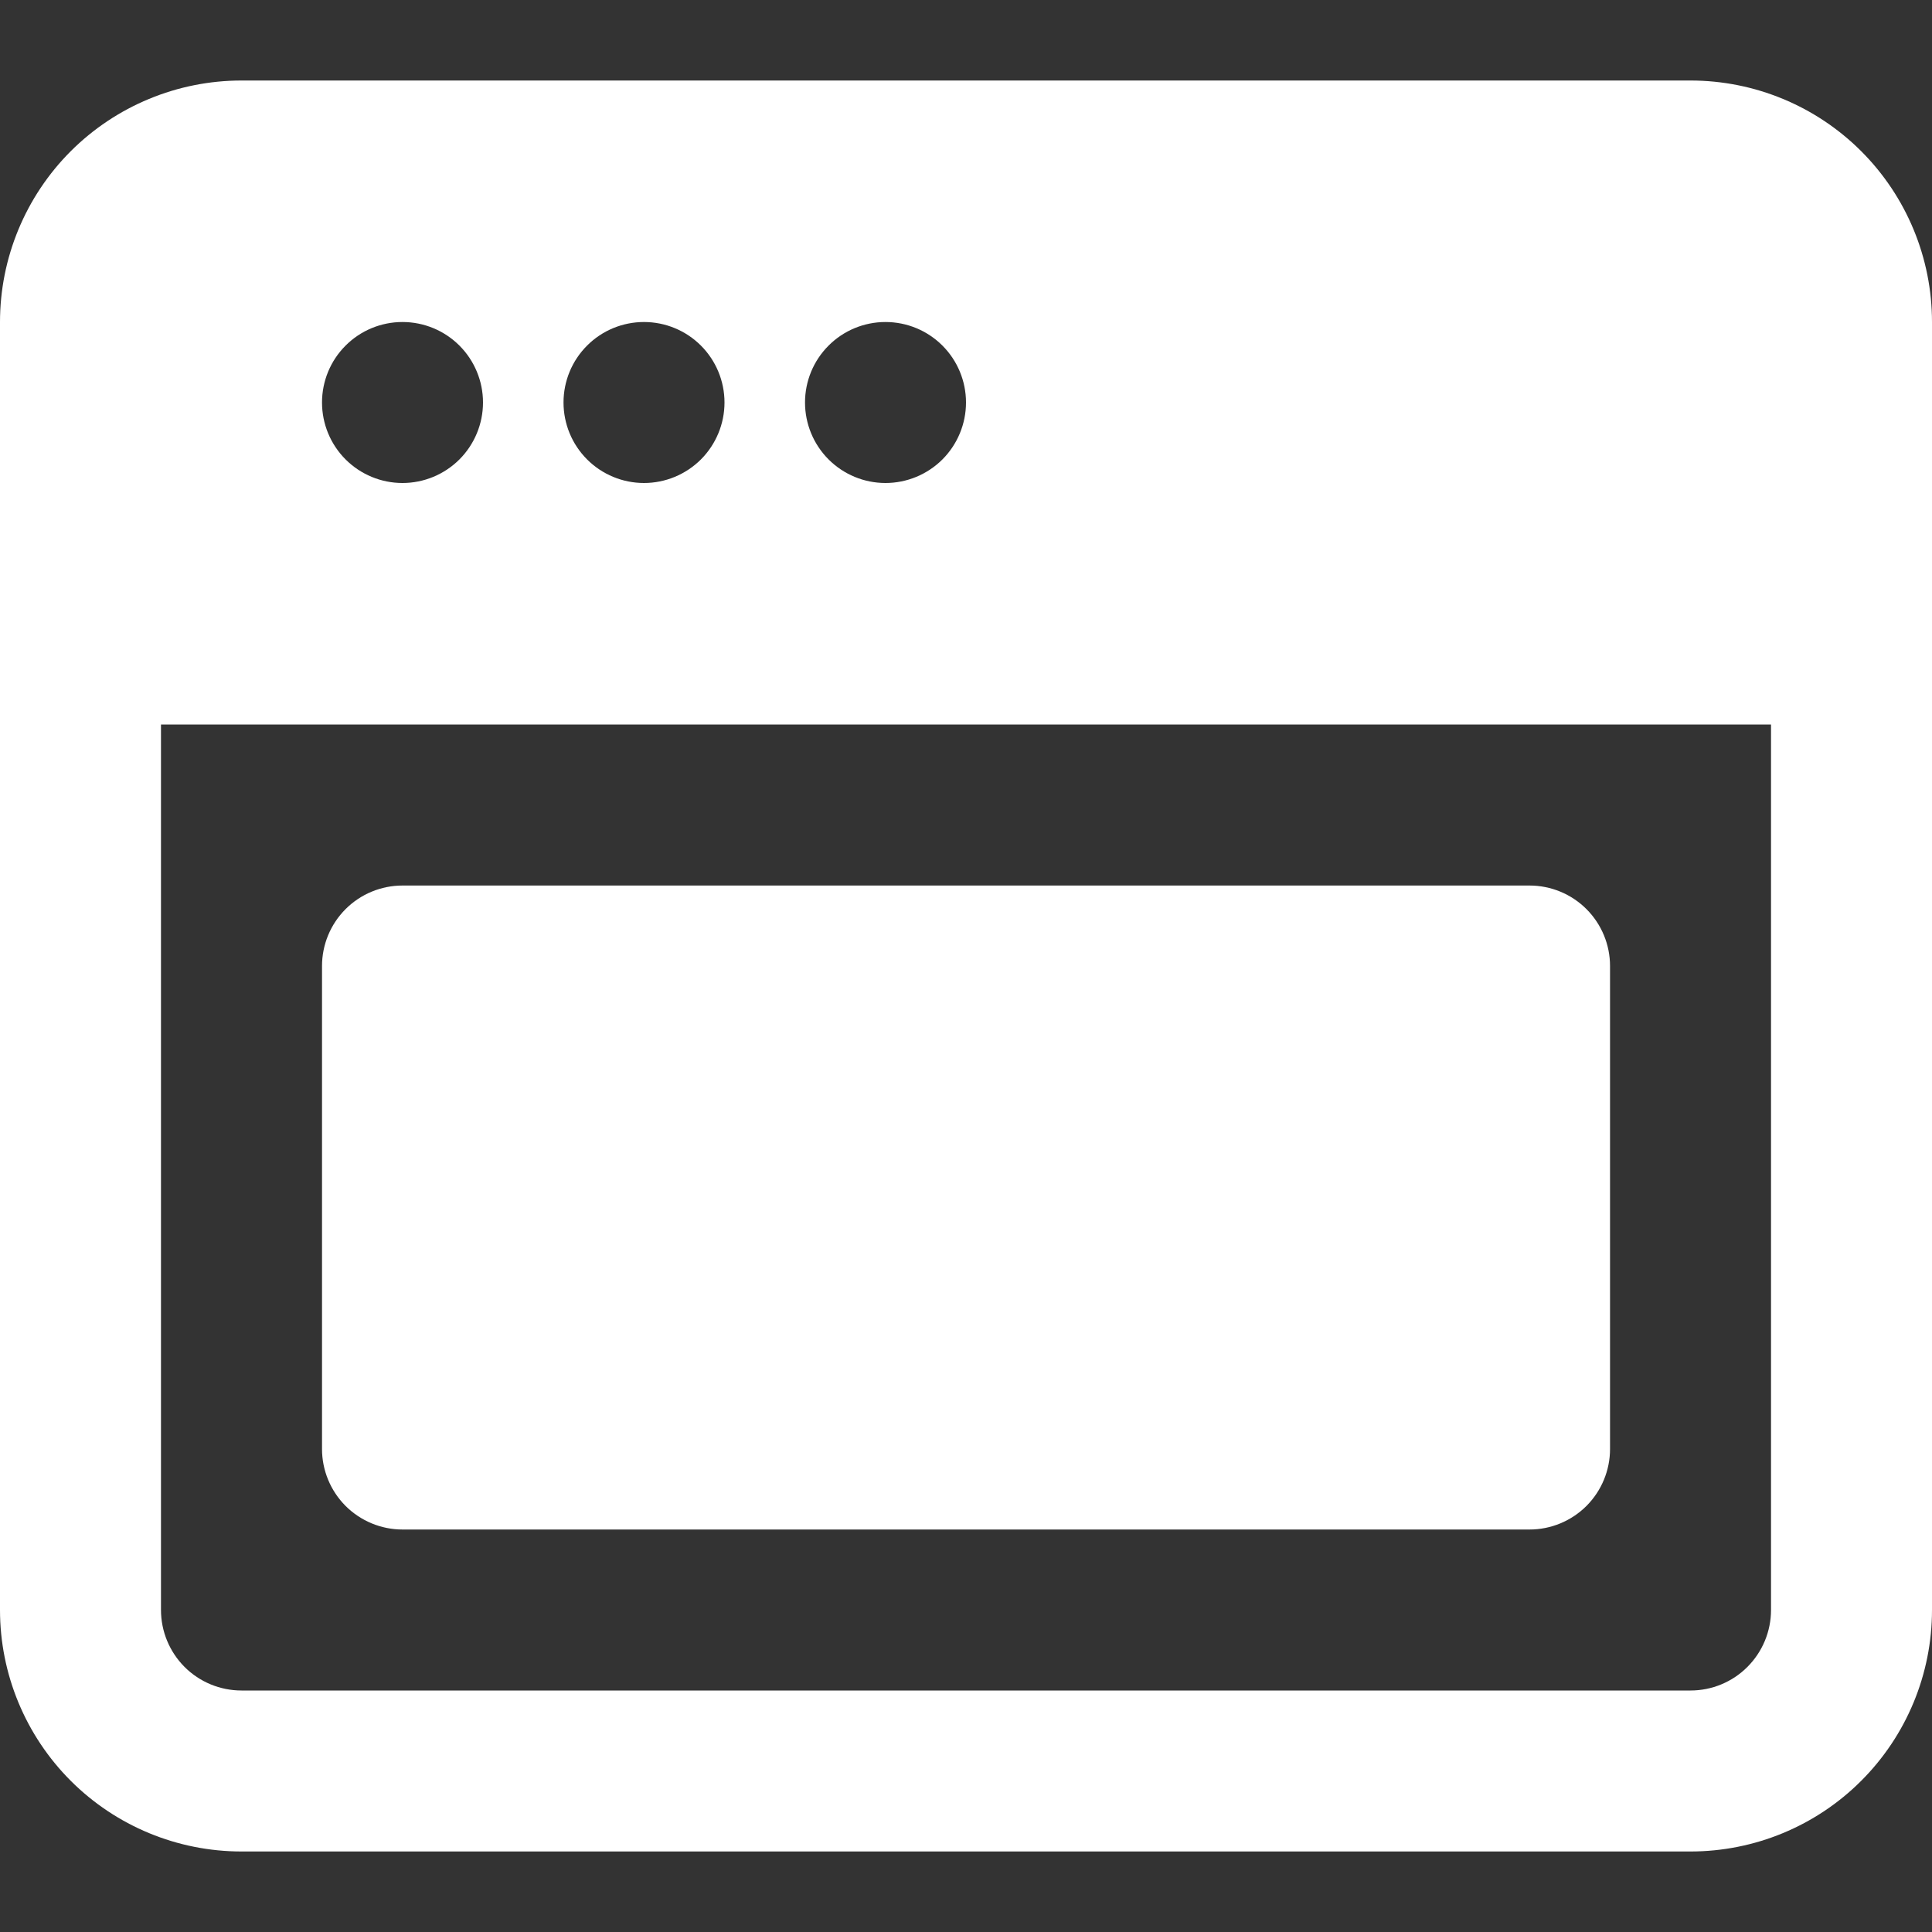
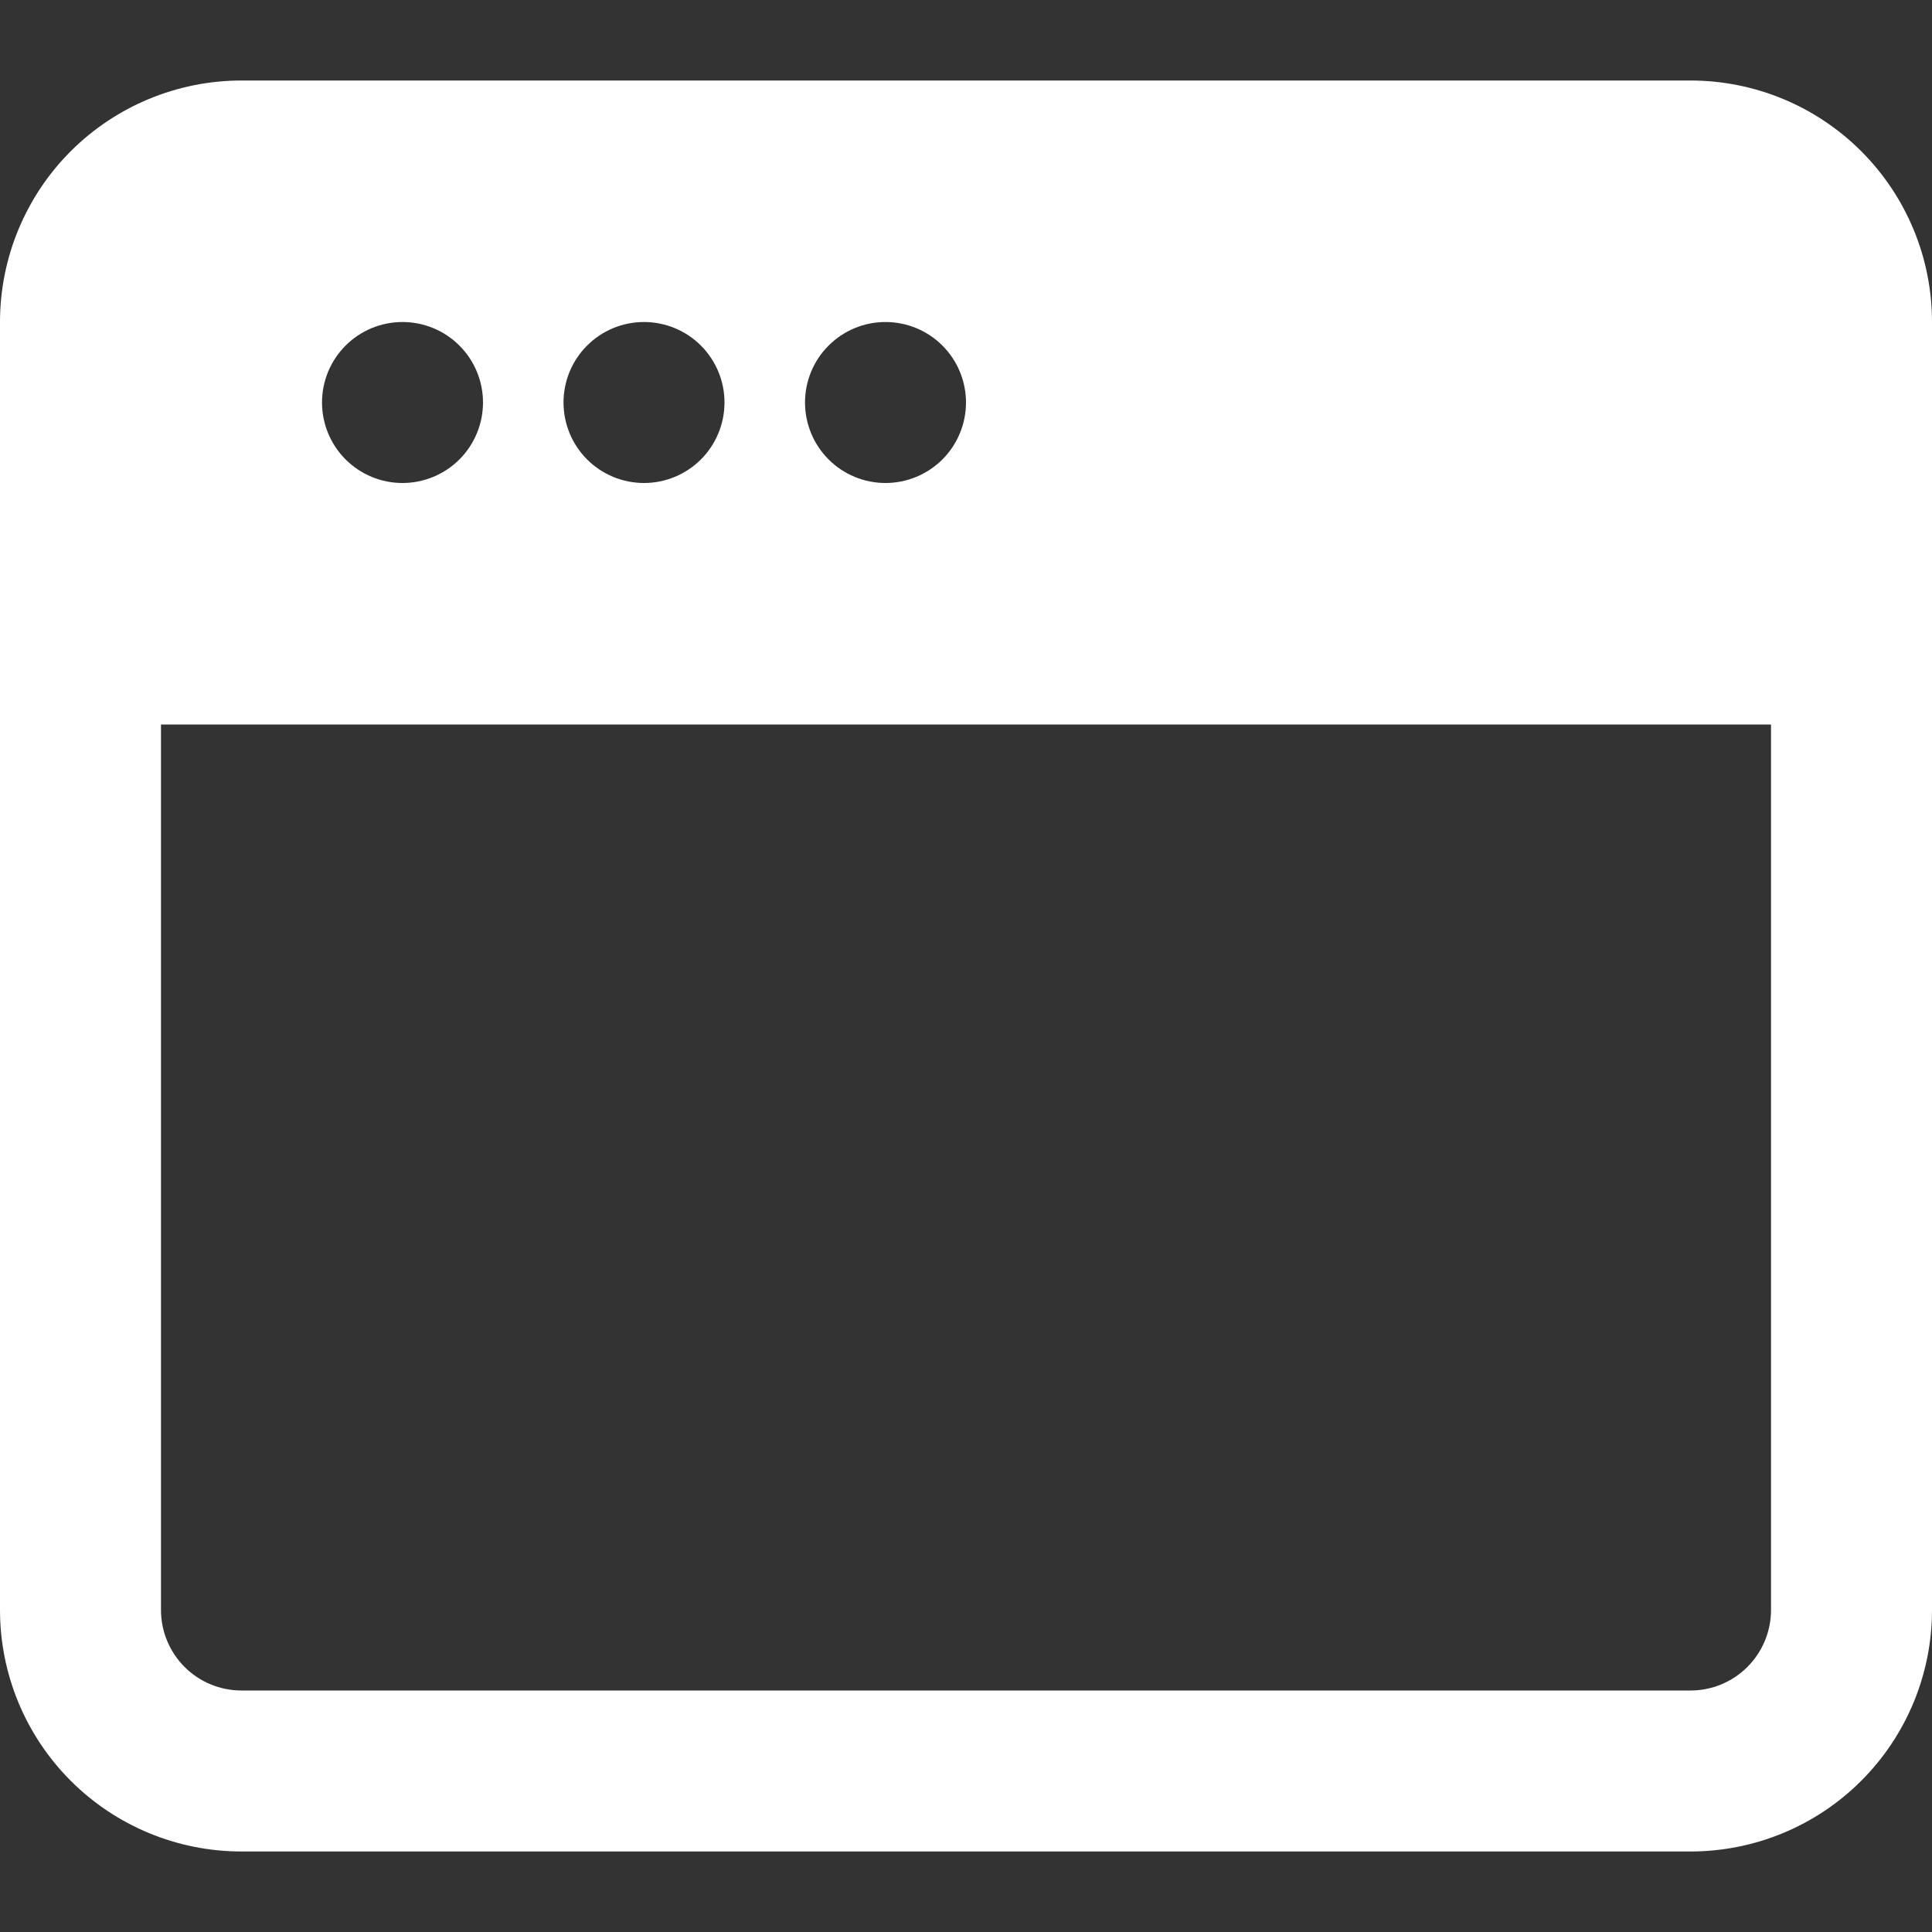
<svg xmlns="http://www.w3.org/2000/svg" width="40" height="40" viewBox="0 0 40 40" fill="none">
  <rect x="0" y="0" width="40" height="40" fill="#333333" stroke="none" />
-   <path d="M6.667 20C6.667 19.558 6.843 19.134 7.155 18.822C7.468 18.509 7.892 18.334 8.334 18.334H31.667C32.109 18.334 32.533 18.509 32.846 18.822C33.158 19.134 33.334 19.558 33.334 20V30C33.334 30.442 33.158 30.866 32.846 31.179C32.533 31.491 32.109 31.667 31.667 31.667H8.334C7.892 31.667 7.468 31.491 7.155 31.179C6.843 30.866 6.667 30.442 6.667 30V20Z" fill="white" />
  <path fill-rule="evenodd" clip-rule="evenodd" d="M5 1.667C3.674 1.667 2.402 2.194 1.464 3.131C0.527 4.069 0 5.341 0 6.667L0 33.333C0 34.66 0.527 35.931 1.464 36.869C2.402 37.807 3.674 38.333 5 38.333H35C36.326 38.333 37.598 37.807 38.535 36.869C39.473 35.931 40 34.66 40 33.333V6.667C40 5.341 39.473 4.069 38.535 3.131C37.598 2.194 36.326 1.667 35 1.667H5ZM3.333 15V33.333C3.333 33.775 3.509 34.199 3.821 34.512C4.134 34.825 4.558 35 5 35H35C35.442 35 35.866 34.825 36.178 34.512C36.491 34.199 36.667 33.775 36.667 33.333V15H3.333ZM10 8.333C10 8.775 9.824 9.199 9.512 9.512C9.199 9.824 8.775 10 8.333 10C7.891 10 7.467 9.824 7.155 9.512C6.842 9.199 6.667 8.775 6.667 8.333C6.667 7.891 6.842 7.467 7.155 7.155C7.467 6.842 7.891 6.667 8.333 6.667C8.775 6.667 9.199 6.842 9.512 7.155C9.824 7.467 10 7.891 10 8.333ZM13.333 10C13.775 10 14.199 9.824 14.512 9.512C14.824 9.199 15 8.775 15 8.333C15 7.891 14.824 7.467 14.512 7.155C14.199 6.842 13.775 6.667 13.333 6.667C12.891 6.667 12.467 6.842 12.155 7.155C11.842 7.467 11.667 7.891 11.667 8.333C11.667 8.775 11.842 9.199 12.155 9.512C12.467 9.824 12.891 10 13.333 10ZM20 8.333C20 8.775 19.824 9.199 19.512 9.512C19.199 9.824 18.775 10 18.333 10C17.891 10 17.467 9.824 17.155 9.512C16.842 9.199 16.667 8.775 16.667 8.333C16.667 7.891 16.842 7.467 17.155 7.155C17.467 6.842 17.891 6.667 18.333 6.667C18.775 6.667 19.199 6.842 19.512 7.155C19.824 7.467 20 7.891 20 8.333Z" fill="white" />
</svg>